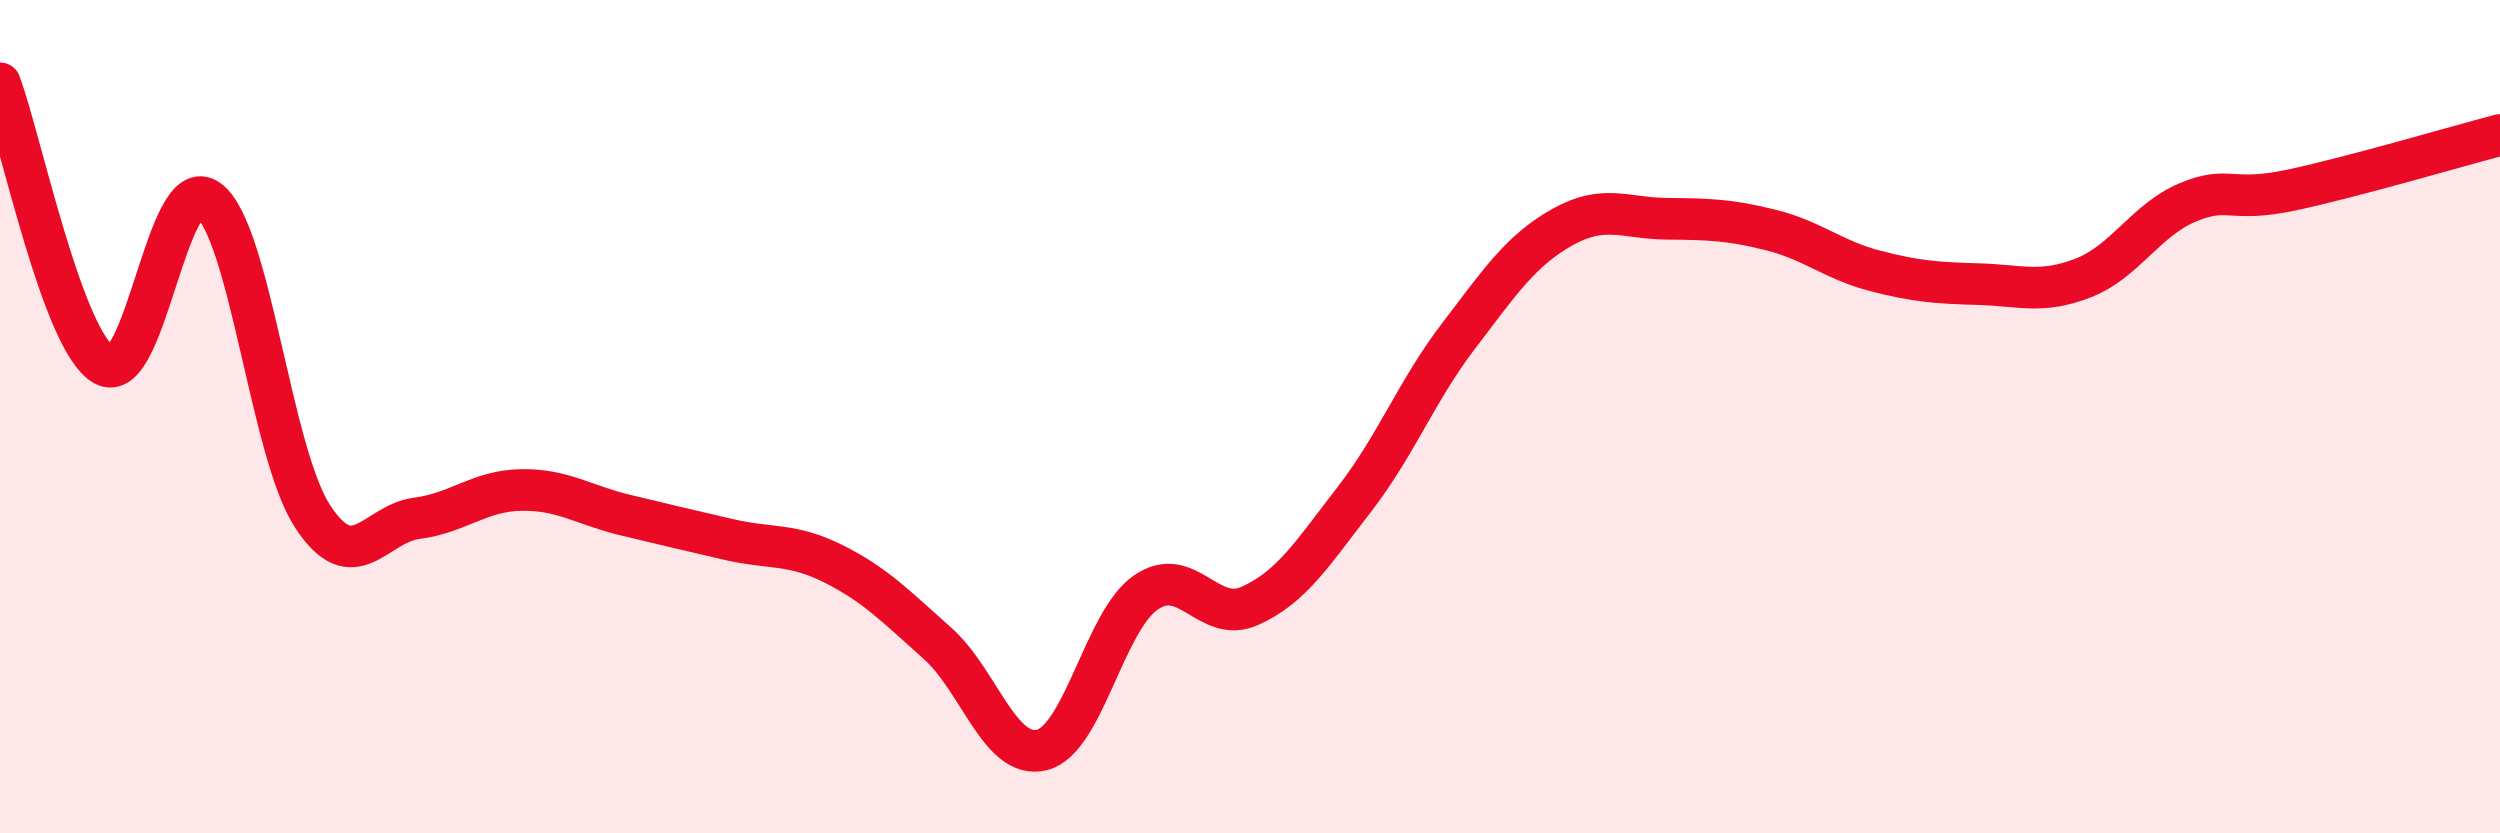
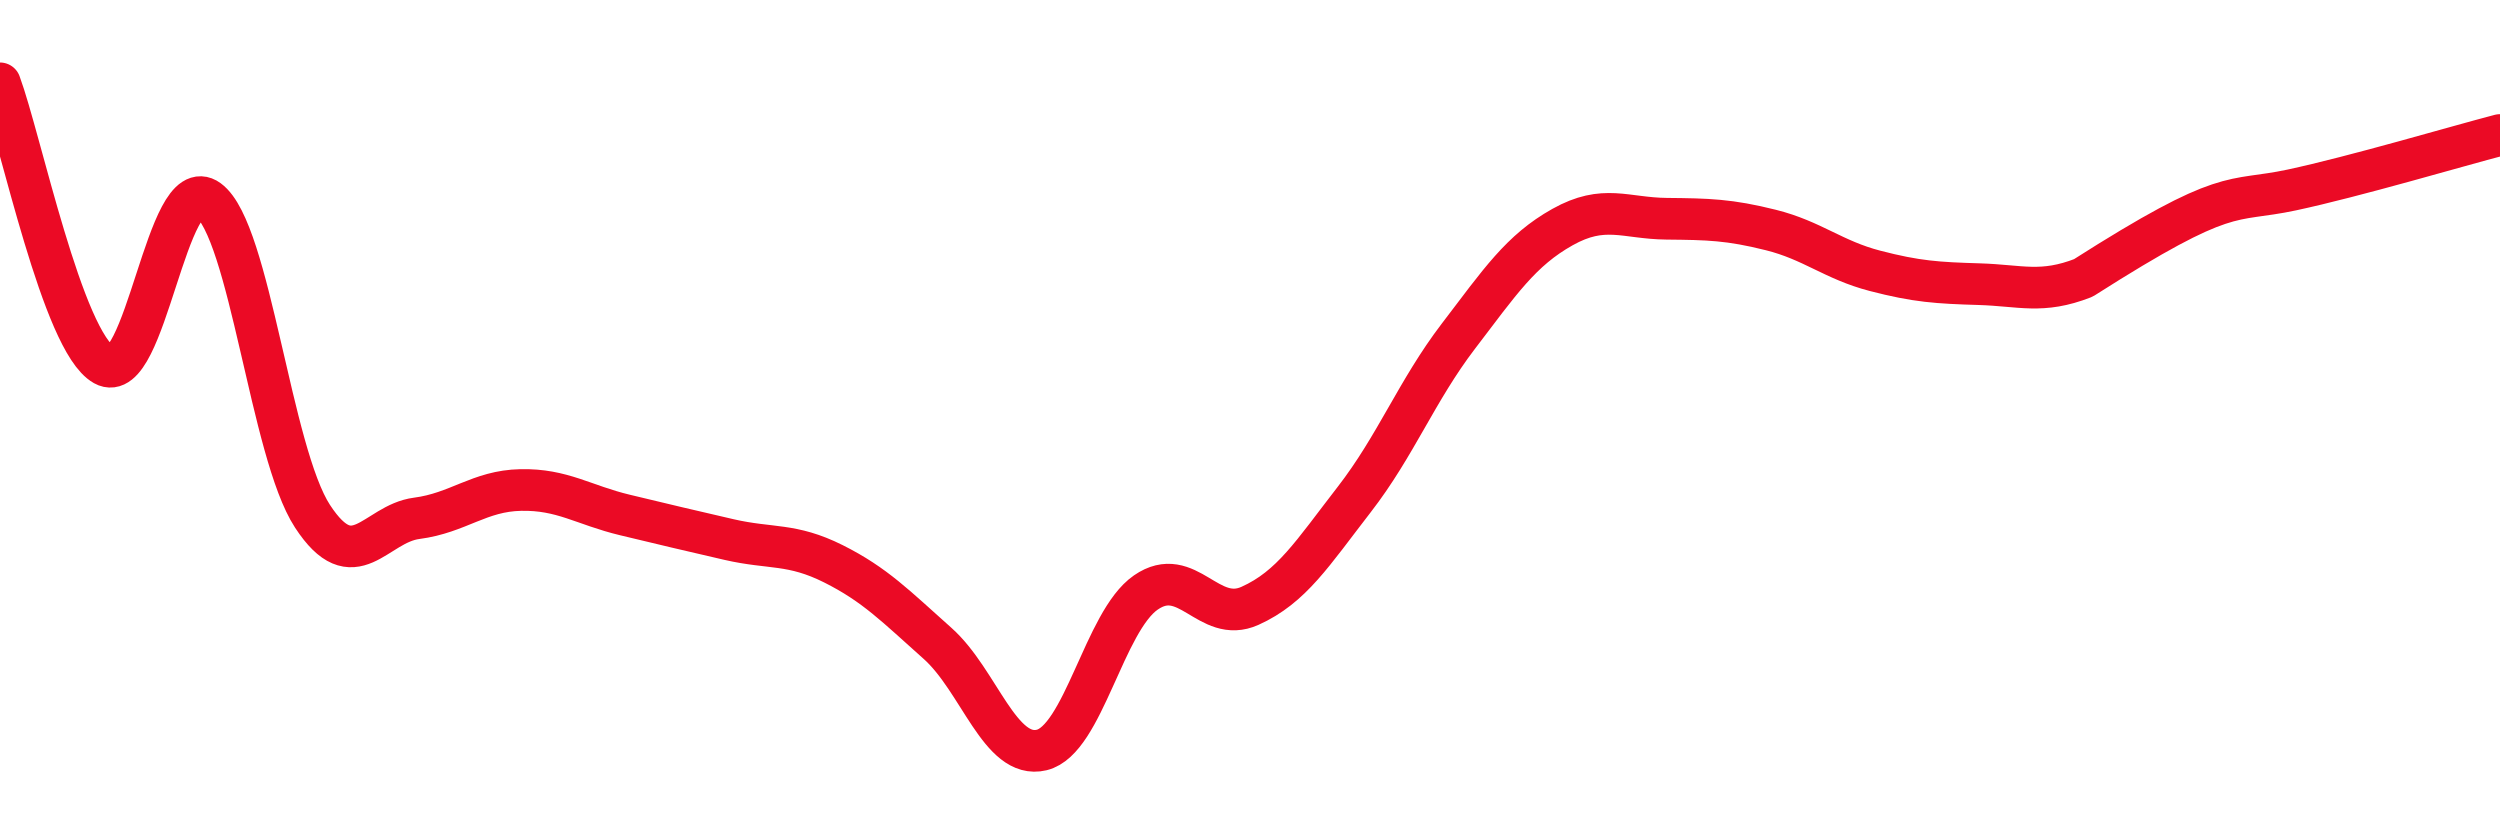
<svg xmlns="http://www.w3.org/2000/svg" width="60" height="20" viewBox="0 0 60 20">
-   <path d="M 0,2 C 0.5,3.35 1.5,8.2 2.5,8.76 C 3.5,9.32 4,4.07 5,4.8 C 6,5.53 6.5,10.86 7.5,12.39 C 8.5,13.92 9,12.57 10,12.44 C 11,12.31 11.5,11.78 12.5,11.76 C 13.5,11.74 14,12.12 15,12.36 C 16,12.6 16.5,12.72 17.5,12.95 C 18.5,13.18 19,13.03 20,13.53 C 21,14.03 21.5,14.55 22.5,15.44 C 23.5,16.33 24,18.24 25,18 C 26,17.76 26.5,14.91 27.5,14.22 C 28.5,13.53 29,14.99 30,14.54 C 31,14.09 31.5,13.28 32.5,11.99 C 33.5,10.7 34,9.38 35,8.07 C 36,6.76 36.5,6.01 37.5,5.45 C 38.5,4.89 39,5.24 40,5.25 C 41,5.26 41.5,5.27 42.5,5.52 C 43.5,5.77 44,6.24 45,6.5 C 46,6.76 46.5,6.79 47.5,6.82 C 48.5,6.85 49,7.06 50,6.67 C 51,6.28 51.5,5.28 52.5,4.86 C 53.5,4.44 53.5,4.88 55,4.56 C 56.5,4.24 59,3.5 60,3.24L60 20L0 20Z" fill="#EB0A25" opacity="0.1" stroke-linecap="round" stroke-linejoin="round" />
-   <path d="M 0,2 C 0.5,3.35 1.5,8.2 2.5,8.76 C 3.5,9.32 4,4.07 5,4.8 C 6,5.53 6.5,10.86 7.5,12.39 C 8.5,13.92 9,12.57 10,12.44 C 11,12.31 11.5,11.78 12.5,11.76 C 13.5,11.74 14,12.12 15,12.36 C 16,12.6 16.5,12.72 17.5,12.95 C 18.5,13.18 19,13.03 20,13.53 C 21,14.03 21.5,14.55 22.5,15.44 C 23.5,16.33 24,18.24 25,18 C 26,17.76 26.5,14.91 27.5,14.22 C 28.5,13.53 29,14.99 30,14.54 C 31,14.09 31.5,13.28 32.5,11.99 C 33.5,10.7 34,9.38 35,8.07 C 36,6.76 36.5,6.01 37.5,5.45 C 38.5,4.89 39,5.24 40,5.25 C 41,5.26 41.5,5.27 42.5,5.52 C 43.5,5.77 44,6.24 45,6.5 C 46,6.76 46.5,6.79 47.5,6.82 C 48.5,6.85 49,7.06 50,6.67 C 51,6.28 51.5,5.28 52.5,4.86 C 53.5,4.44 53.5,4.88 55,4.56 C 56.5,4.24 59,3.5 60,3.24" stroke="#EB0A25" stroke-width="1" fill="none" stroke-linecap="round" stroke-linejoin="round" />
+   <path d="M 0,2 C 0.5,3.35 1.5,8.2 2.5,8.76 C 3.5,9.32 4,4.07 5,4.8 C 6,5.53 6.5,10.86 7.5,12.39 C 8.5,13.92 9,12.57 10,12.44 C 11,12.31 11.5,11.78 12.5,11.76 C 13.5,11.74 14,12.12 15,12.36 C 16,12.6 16.5,12.72 17.5,12.95 C 18.5,13.18 19,13.03 20,13.53 C 21,14.03 21.5,14.55 22.5,15.44 C 23.5,16.33 24,18.24 25,18 C 26,17.76 26.5,14.91 27.5,14.22 C 28.5,13.53 29,14.99 30,14.54 C 31,14.09 31.5,13.28 32.5,11.99 C 33.5,10.7 34,9.38 35,8.07 C 36,6.76 36.5,6.01 37.5,5.45 C 38.5,4.89 39,5.24 40,5.25 C 41,5.26 41.5,5.27 42.5,5.52 C 43.5,5.77 44,6.24 45,6.5 C 46,6.76 46.5,6.79 47.5,6.82 C 48.5,6.85 49,7.06 50,6.67 C 53.5,4.44 53.5,4.88 55,4.56 C 56.5,4.24 59,3.5 60,3.24" stroke="#EB0A25" stroke-width="1" fill="none" stroke-linecap="round" stroke-linejoin="round" />
</svg>